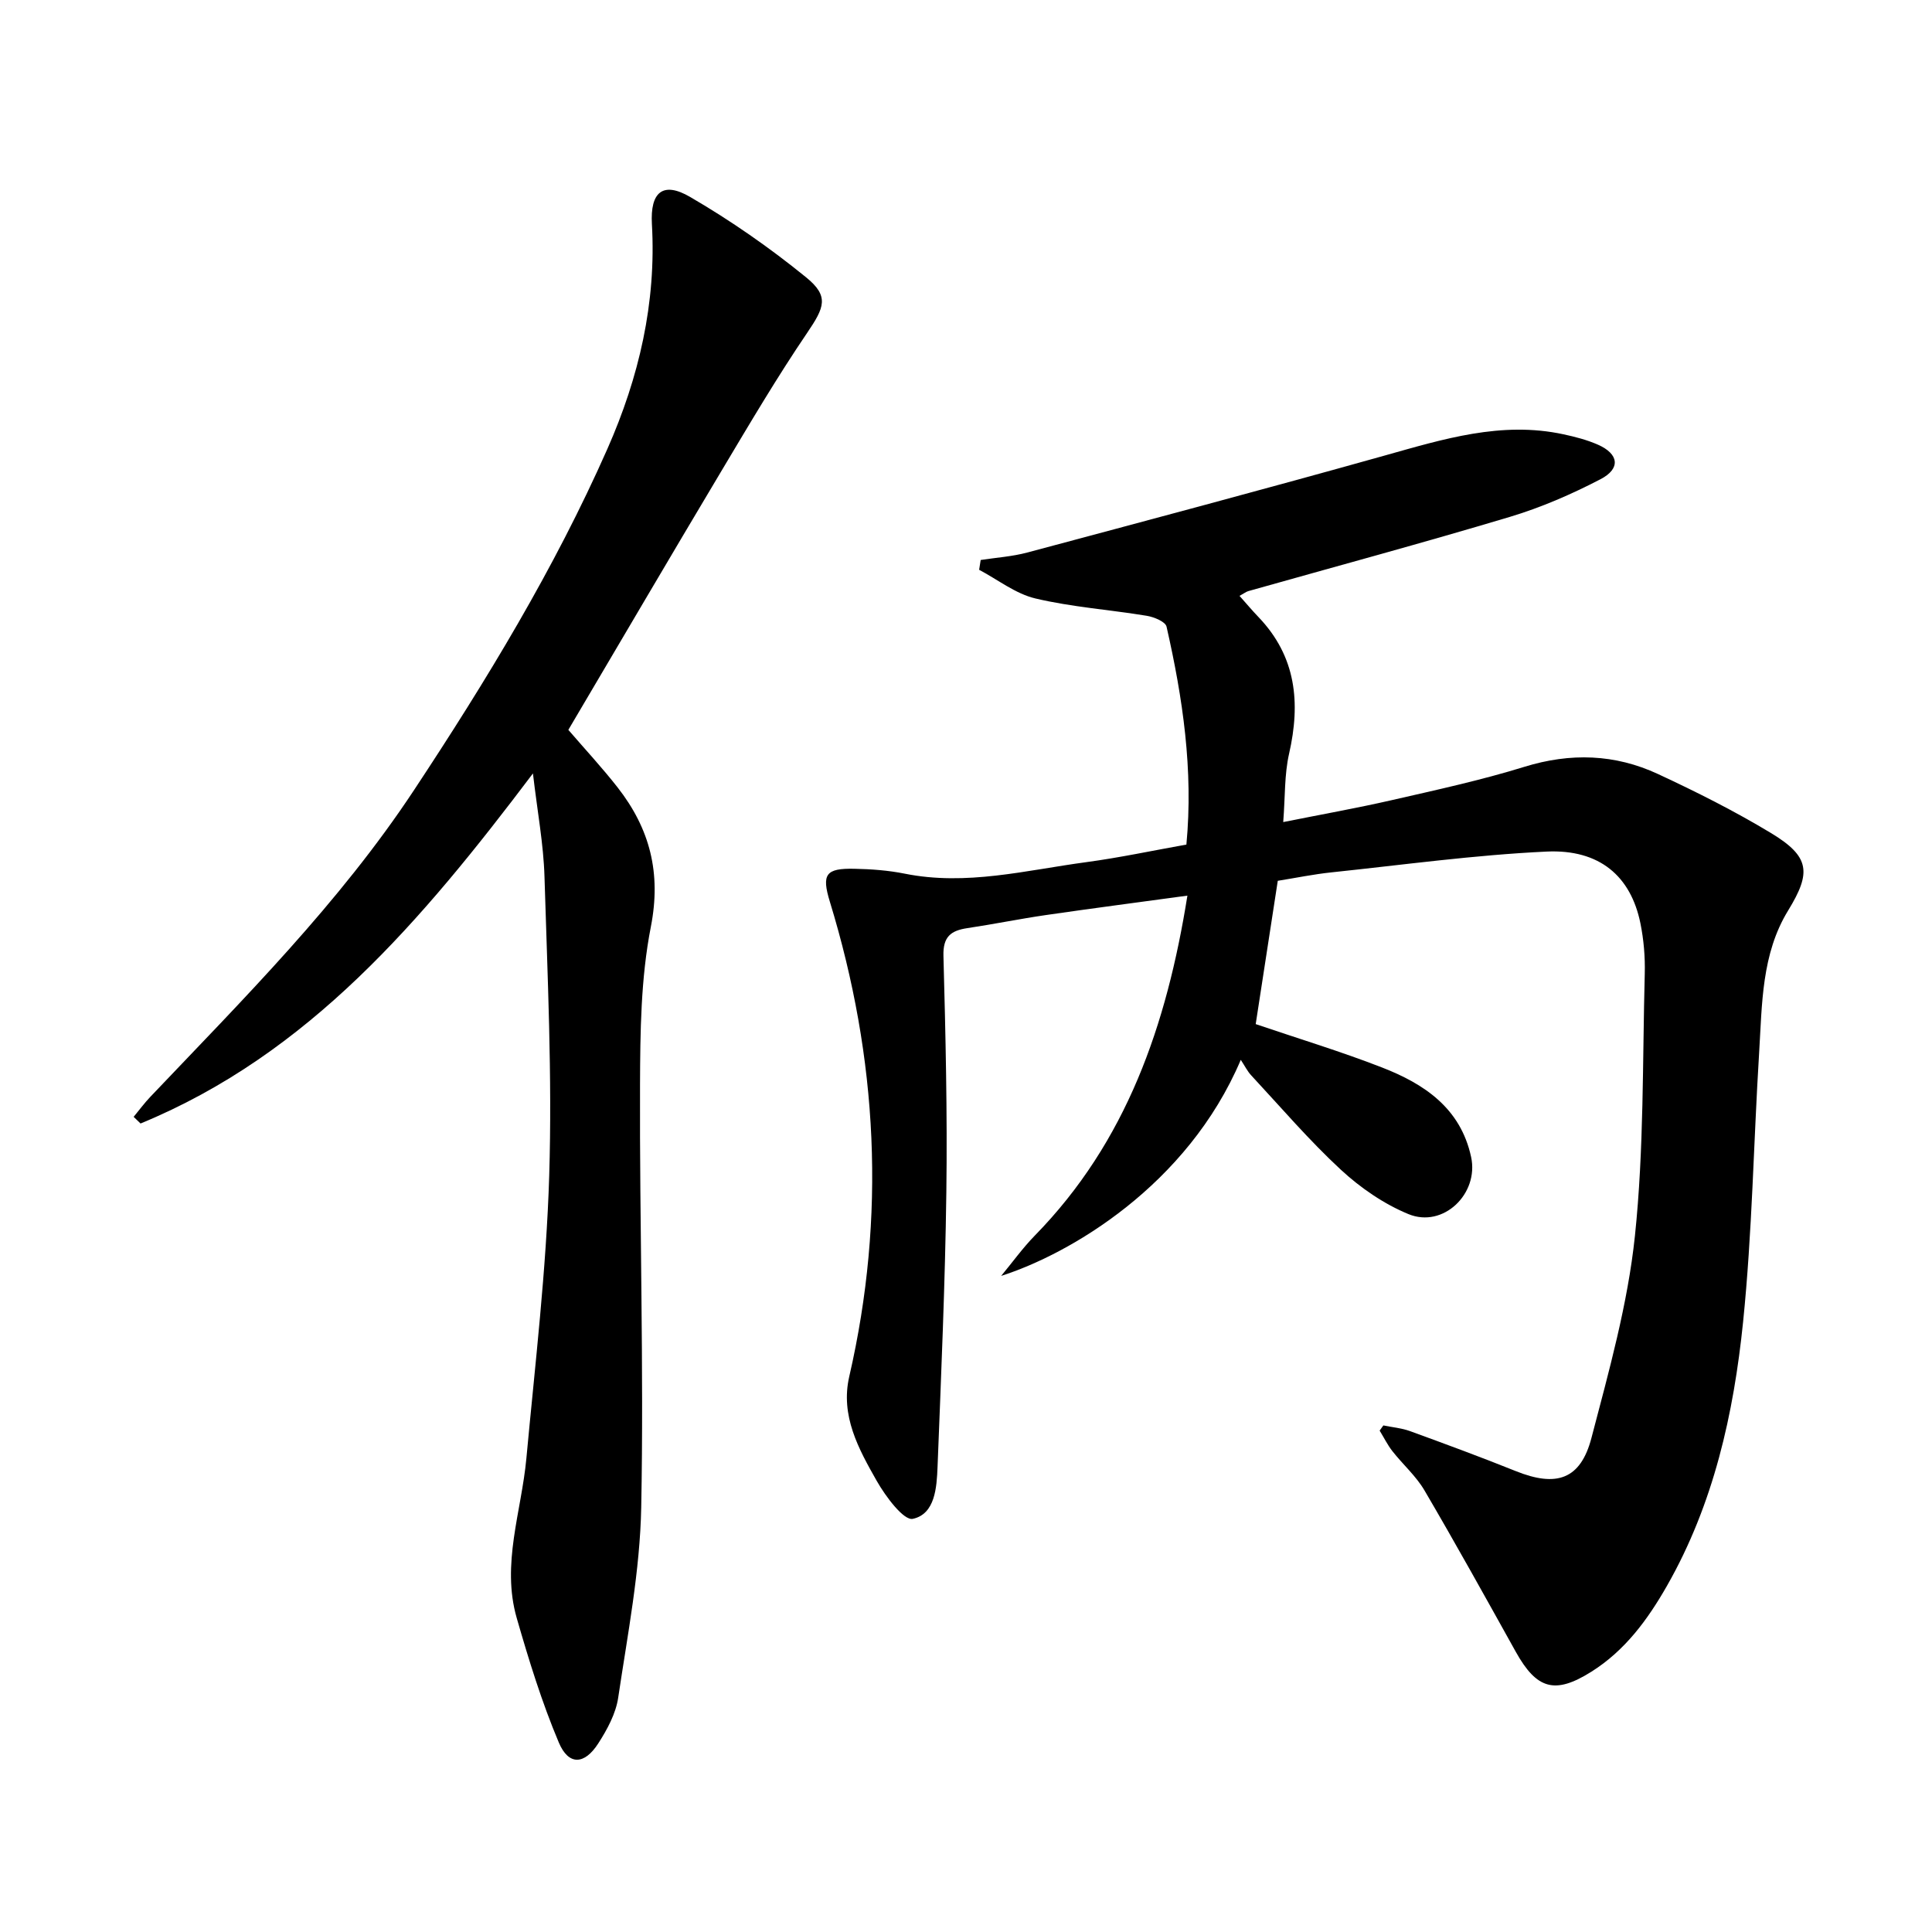
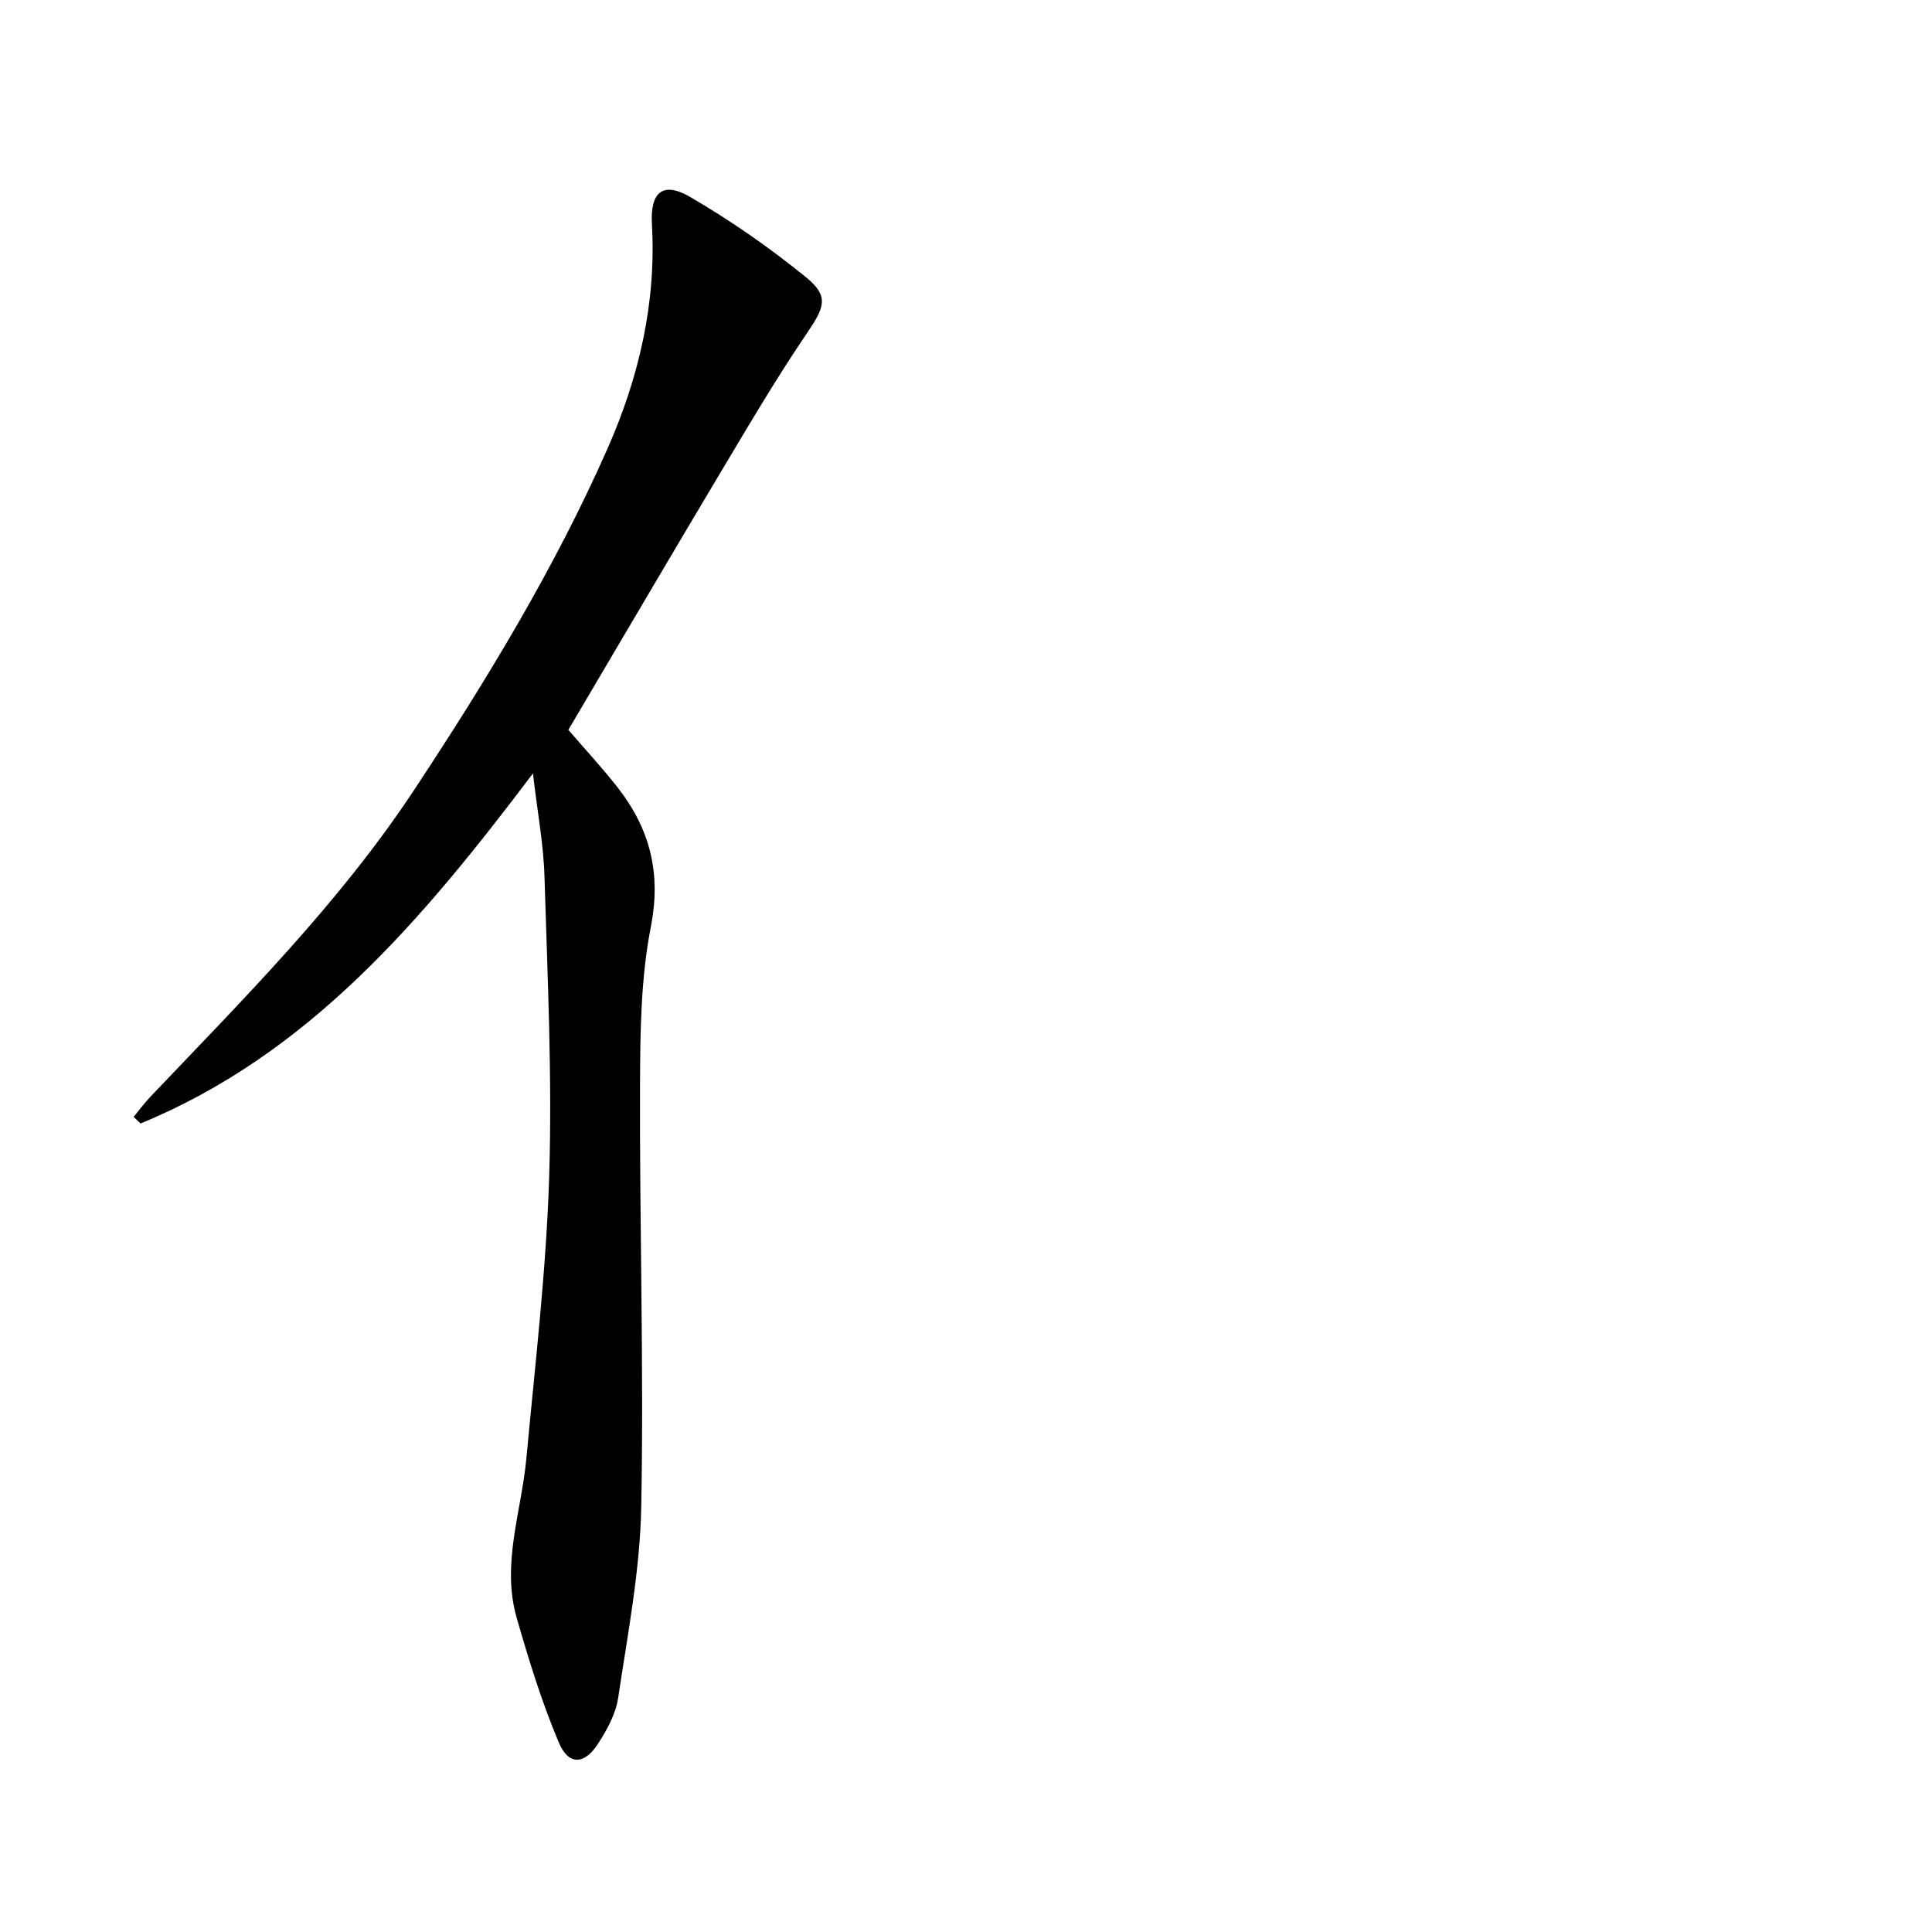
<svg xmlns="http://www.w3.org/2000/svg" enable-background="new 0 0 400 400" viewBox="0 0 400 400">
-   <path d="m264.55 182.36c-1.57 10.2-3.08 19.99-4.57 29.67 8.88 3.02 17.62 5.66 26.1 8.96 8.77 3.4 16.31 8.41 18.5 18.56 1.64 7.6-5.76 14.78-12.97 11.82-5.08-2.09-9.93-5.43-13.99-9.18-6.58-6.09-12.45-12.96-18.57-19.55-.78-.83-1.3-1.91-2.16-3.21-11.08 26.08-35.48 40.22-49.61 44.73 2.32-2.79 4.45-5.77 6.98-8.36 18.97-19.39 27.29-43.52 31.58-70.37-10.08 1.38-19.72 2.63-29.35 4.03-5.42.79-10.79 1.89-16.21 2.7-3.42.51-5.06 1.77-4.95 5.74.44 16.31.82 32.63.6 48.94-.25 18.96-1.08 37.9-1.82 56.85-.17 4.3-.51 9.77-5.12 10.77-1.88.41-5.66-4.66-7.48-7.87-3.75-6.61-7.55-13.47-5.68-21.6 7.63-33.14 5.91-65.88-4.02-98.31-1.74-5.69-.85-6.94 5.1-6.81 3.47.07 7 .33 10.39 1.01 12.77 2.57 25.14-.71 37.6-2.38 6.9-.93 13.72-2.39 20.73-3.64 1.46-15.44-.75-30.35-4.11-45.12-.23-1.03-2.61-2.01-4.12-2.25-7.66-1.26-15.48-1.8-23.01-3.58-4.13-.97-7.8-3.9-11.67-5.94.11-.68.21-1.36.32-2.03 3.23-.5 6.53-.71 9.67-1.55 24.64-6.59 49.29-13.16 73.85-20.04 12.2-3.42 24.27-7.21 37.15-4.43 2.42.52 4.86 1.15 7.11 2.14 4.35 1.91 4.78 4.96.54 7.16-6 3.12-12.31 5.86-18.78 7.8-17.96 5.38-36.07 10.27-54.12 15.36-.46.13-.86.46-1.83.99 1.4 1.57 2.62 3.03 3.94 4.4 7.81 8.17 8.72 17.74 6.32 28.28-.98 4.3-.8 8.87-1.21 14.15 8-1.6 15.25-2.89 22.43-4.53 9.21-2.11 18.48-4.12 27.5-6.91 9.55-2.95 18.75-2.65 27.65 1.49 7.97 3.7 15.88 7.68 23.4 12.22 8.11 4.9 8.36 8.19 3.56 16.03-5.53 9.02-5.39 19.37-6.01 29.45-1.15 18.58-1.43 37.23-3.32 55.73-1.95 19.02-6.09 37.68-15.75 54.63-4.01 7.03-8.7 13.42-15.66 17.8-7.55 4.75-11.32 3.66-15.67-4.15-6.22-11.17-12.42-22.36-18.89-33.39-1.74-2.97-4.46-5.35-6.62-8.1-1.03-1.31-1.78-2.85-2.66-4.28.26-.36.52-.71.77-1.07 1.84.38 3.76.54 5.5 1.17 7.33 2.67 14.66 5.37 21.9 8.28 8.43 3.39 13.43 1.77 15.69-6.89 3.61-13.78 7.51-27.68 8.99-41.77 1.89-17.98 1.56-36.2 2.04-54.33.09-3.47-.21-7.02-.9-10.42-1.98-9.73-8.43-15.37-19.44-14.85-14.9.7-29.73 2.75-44.58 4.31-3.62.38-7.2 1.12-11.06 1.74z" />
  <path d="m110.34 160.13c-23.05 30.53-46.41 58.12-81.24 72.48-.48-.46-.96-.92-1.43-1.38 1.15-1.39 2.23-2.86 3.47-4.16 19.26-20.26 39.08-40.02 54.6-63.52 14.96-22.64 29.04-45.78 40.03-70.65 6.52-14.77 10.13-30.18 9.2-46.5-.38-6.67 2.3-8.9 7.92-5.62 8.4 4.89 16.48 10.51 24.02 16.65 4.82 3.92 3.76 6.23.22 11.46-6.24 9.19-11.9 18.79-17.6 28.34-10.65 17.83-21.15 35.75-31.86 53.88 3.37 3.92 6.97 7.79 10.21 11.93 6.66 8.53 9.06 17.68 6.87 28.85-2.09 10.66-2.2 21.81-2.24 32.75-.11 29.13.81 58.27.25 87.39-.25 13.19-2.82 26.35-4.77 39.46-.49 3.3-2.28 6.6-4.13 9.47-2.86 4.45-6.14 4.6-8.16-.18-3.52-8.34-6.21-17.07-8.72-25.79-3.21-11.17.98-22.03 2-33.04 1.81-19.51 4.13-39.02 4.73-58.57.63-20.6-.36-41.26-.98-61.88-.2-6.74-1.47-13.44-2.39-21.37z" />
</svg>